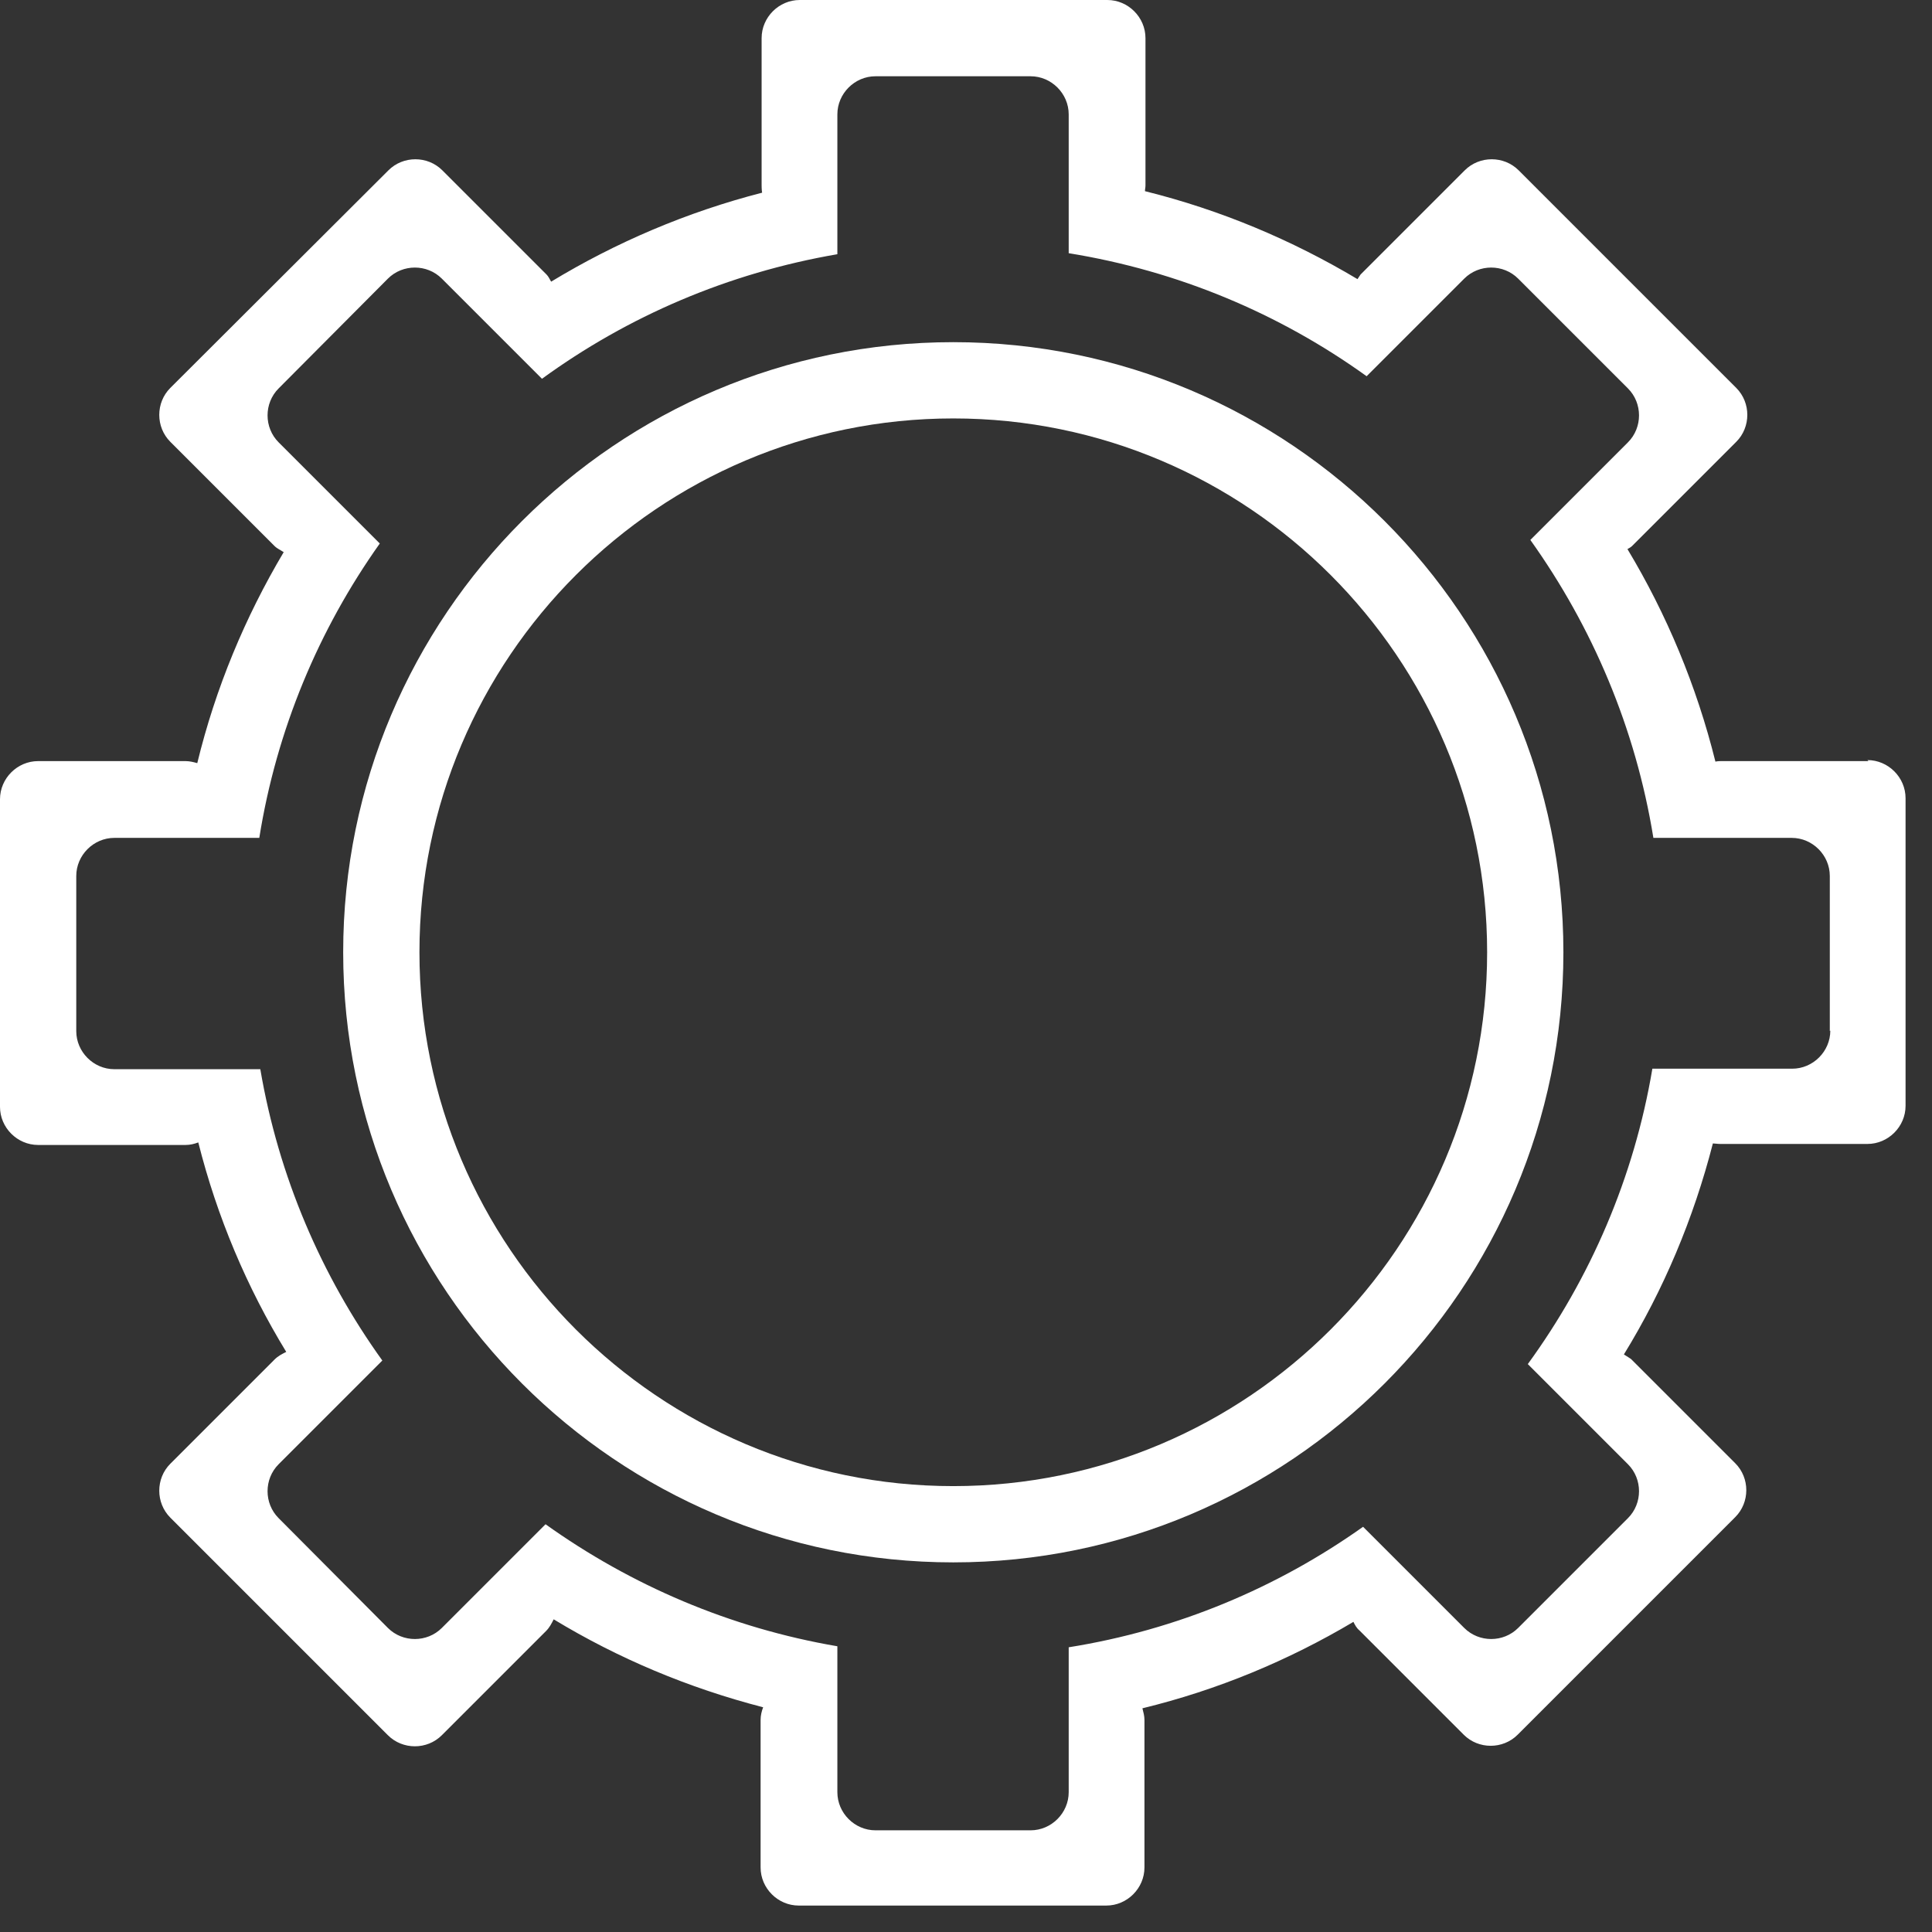
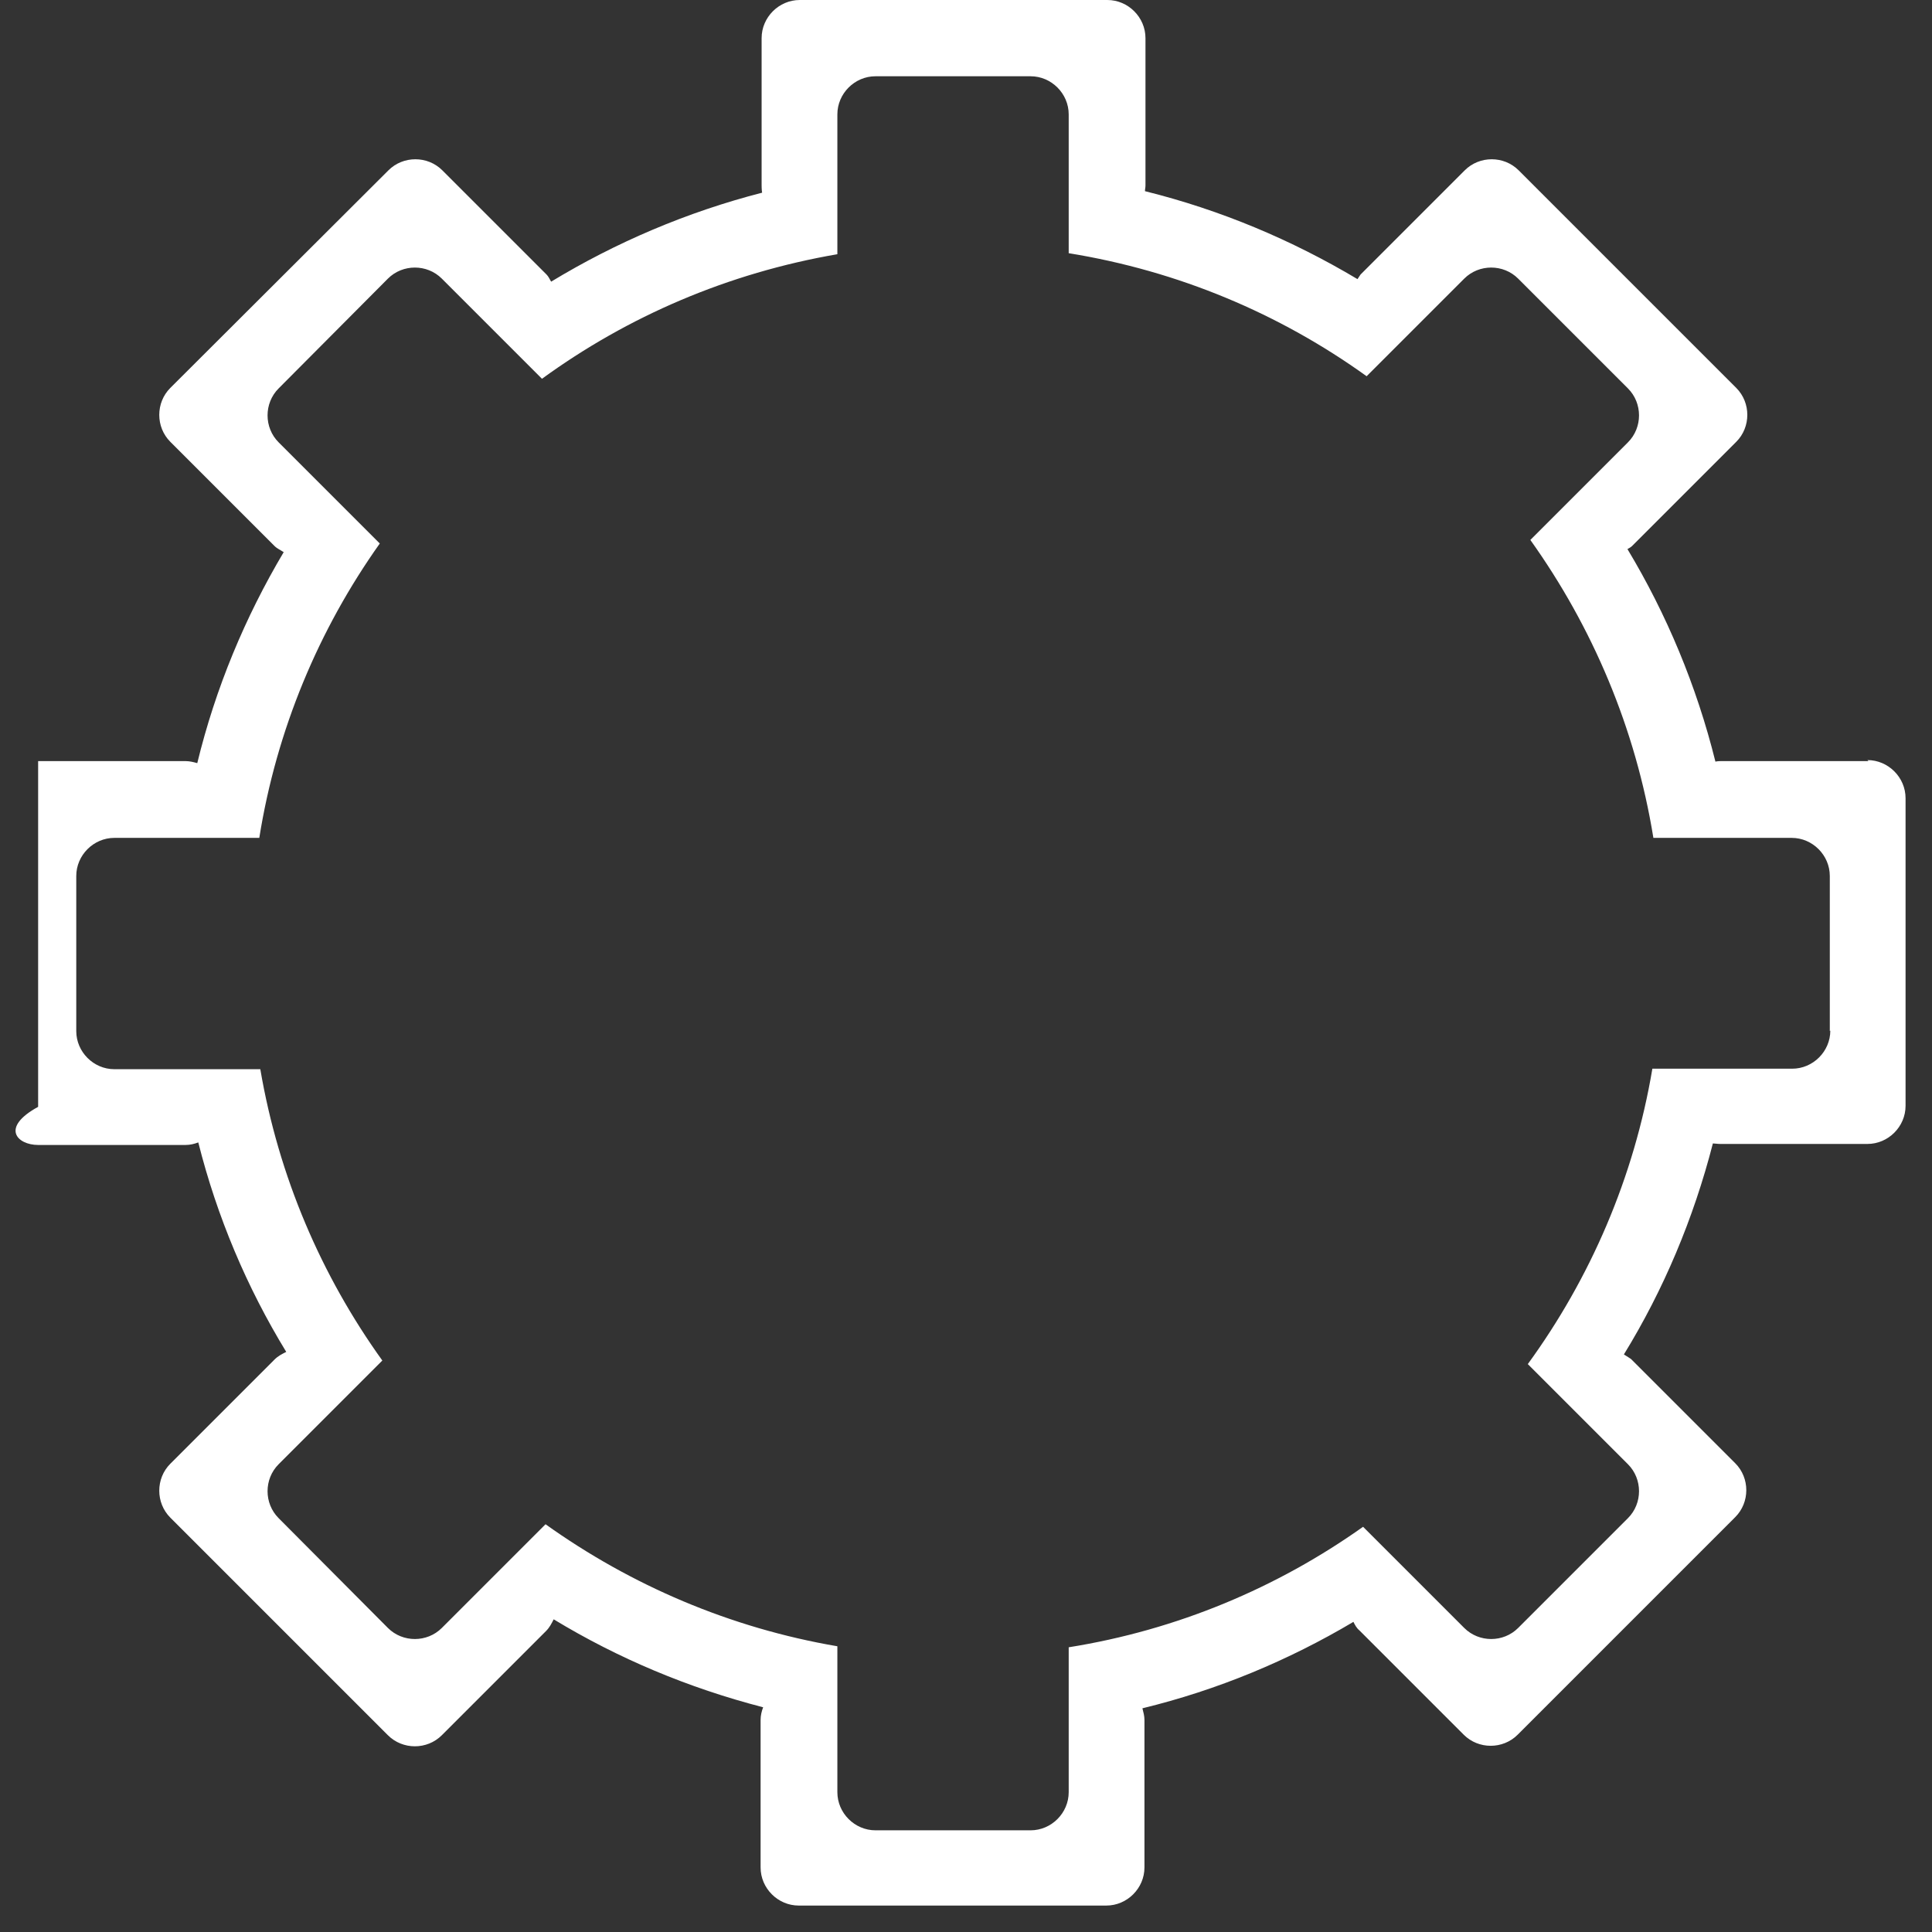
<svg xmlns="http://www.w3.org/2000/svg" width="38" height="38" viewBox="0 0 38 38" fill="none">
  <rect x="0" y="0" width="38" height="38" fill="#333333" stroke="none" />
-   <path d="M18.75 30.73C12.13 30.73 6.75 25.35 6.75 18.73C6.75 12.11 12.13 6.73 18.75 6.73C25.37 6.73 30.75 12.11 30.75 18.73C30.75 25.35 25.37 30.73 18.75 30.73ZM18.75 8.23C12.96 8.23 8.25 12.94 8.25 18.73C8.25 24.52 12.96 29.23 18.75 29.23C24.54 29.23 29.25 24.52 29.25 18.73C29.25 12.94 24.54 8.23 18.75 8.23Z" fill="white" />
-   <path d="M36.75 14.97H33.85C33.85 14.97 33.78 14.97 33.74 14.98C33.37 13.49 32.78 12.08 32.01 10.8C32.04 10.78 32.07 10.77 32.1 10.74L34.15 8.69C34.44 8.4 34.44 7.92 34.15 7.63L29.87 3.35C29.58 3.06 29.1 3.06 28.81 3.35L26.76 5.4C26.76 5.4 26.72 5.46 26.7 5.49C25.41 4.72 24.01 4.13 22.52 3.76C22.52 3.72 22.53 3.69 22.53 3.65V0.75C22.53 0.34 22.19 0 21.78 0H15.73C15.32 0 14.98 0.34 14.98 0.75V3.65C14.98 3.65 14.98 3.74 14.99 3.79C13.51 4.17 12.11 4.77 10.84 5.54C10.81 5.49 10.79 5.44 10.75 5.4L8.7 3.35C8.41 3.06 7.93 3.06 7.64 3.35L3.35 7.63C3.06 7.92 3.06 8.4 3.35 8.69L5.4 10.74C5.45 10.79 5.52 10.82 5.58 10.86C4.82 12.14 4.24 13.53 3.88 15.01C3.81 14.99 3.73 14.97 3.65 14.97H0.75C0.34 14.97 0 15.31 0 15.72V21.77C0 22.18 0.34 22.52 0.75 22.52H3.65C3.74 22.52 3.82 22.5 3.9 22.47C4.27 23.94 4.86 25.33 5.63 26.59C5.55 26.63 5.47 26.67 5.4 26.74L3.35 28.79C3.06 29.08 3.06 29.56 3.35 29.85L7.63 34.13C7.92 34.42 8.4 34.42 8.69 34.13L10.74 32.08C10.81 32.01 10.85 31.93 10.89 31.85C12.16 32.62 13.54 33.2 15.01 33.58C14.98 33.66 14.96 33.74 14.96 33.83V36.73C14.96 37.14 15.3 37.48 15.71 37.48H21.76C22.17 37.48 22.51 37.14 22.51 36.73V33.83C22.51 33.75 22.49 33.68 22.47 33.6C23.95 33.24 25.34 32.66 26.62 31.9C26.65 31.96 26.68 32.02 26.74 32.07L28.79 34.12C29.08 34.41 29.56 34.41 29.85 34.12L34.13 29.84C34.42 29.55 34.42 29.07 34.13 28.78L32.08 26.73C32.08 26.73 31.99 26.67 31.94 26.64C32.72 25.37 33.31 23.97 33.69 22.49C33.73 22.49 33.78 22.5 33.83 22.5H36.73C37.14 22.5 37.48 22.16 37.48 21.75V15.7C37.48 15.29 37.14 14.95 36.73 14.95L36.75 14.97ZM36 20.27C36 20.68 35.66 21.02 35.25 21.02H32.5C32.14 23.16 31.28 25.14 30.05 26.83L32.02 28.8C32.31 29.09 32.31 29.57 32.02 29.86L29.86 32.02C29.57 32.31 29.09 32.31 28.8 32.02L26.81 30.03C25.12 31.23 23.15 32.06 21.02 32.4V35.25C21.02 35.66 20.68 36 20.27 36H17.22C16.81 36 16.47 35.66 16.47 35.25V32.38C14.36 32.02 12.41 31.18 10.73 29.98L8.69 32.02C8.4 32.31 7.92 32.31 7.63 32.02L5.48 29.86C5.19 29.57 5.19 29.09 5.48 28.8L7.52 26.76C6.32 25.09 5.48 23.14 5.12 21.03H2.25C1.84 21.03 1.5 20.69 1.5 20.28V17.23C1.5 16.82 1.84 16.48 2.25 16.48H5.1C5.44 14.35 6.27 12.38 7.47 10.69L5.48 8.7C5.19 8.41 5.19 7.93 5.48 7.64L7.63 5.48C7.92 5.19 8.4 5.19 8.69 5.48L10.66 7.45C12.35 6.22 14.32 5.37 16.47 5V2.25C16.47 1.84 16.81 1.5 17.22 1.5H20.27C20.68 1.5 21.02 1.84 21.02 2.25V4.98C23.18 5.33 25.17 6.17 26.88 7.4L28.8 5.48C29.09 5.19 29.57 5.19 29.86 5.48L32.02 7.64C32.31 7.93 32.31 8.41 32.02 8.7L30.1 10.62C31.32 12.33 32.17 14.32 32.52 16.48H35.24C35.65 16.48 35.99 16.82 35.99 17.23V20.28L36 20.27Z" fill="white" />
+   <path d="M36.75 14.97H33.85C33.85 14.97 33.78 14.97 33.74 14.98C33.37 13.49 32.78 12.08 32.01 10.8C32.04 10.78 32.07 10.77 32.1 10.74L34.15 8.69C34.44 8.4 34.44 7.92 34.15 7.63L29.87 3.35C29.58 3.06 29.1 3.06 28.81 3.35L26.76 5.4C26.76 5.4 26.72 5.46 26.7 5.49C25.41 4.72 24.01 4.13 22.52 3.76C22.52 3.72 22.53 3.69 22.53 3.65V0.75C22.53 0.34 22.19 0 21.78 0H15.73C15.32 0 14.98 0.34 14.98 0.75V3.65C14.98 3.65 14.98 3.74 14.99 3.79C13.51 4.17 12.11 4.77 10.84 5.54C10.81 5.49 10.79 5.44 10.75 5.4L8.7 3.35C8.41 3.06 7.93 3.06 7.64 3.35L3.35 7.63C3.06 7.92 3.06 8.4 3.35 8.69L5.4 10.74C5.45 10.79 5.52 10.82 5.58 10.86C4.82 12.14 4.24 13.53 3.88 15.01C3.81 14.99 3.73 14.97 3.65 14.97H0.75V21.77C0 22.18 0.34 22.52 0.75 22.52H3.65C3.74 22.52 3.82 22.5 3.9 22.47C4.27 23.94 4.86 25.33 5.63 26.59C5.55 26.63 5.47 26.67 5.4 26.74L3.35 28.79C3.06 29.08 3.06 29.56 3.35 29.85L7.63 34.13C7.92 34.42 8.4 34.42 8.69 34.13L10.74 32.08C10.81 32.01 10.85 31.93 10.89 31.85C12.16 32.62 13.54 33.2 15.01 33.58C14.98 33.66 14.96 33.74 14.96 33.83V36.73C14.96 37.14 15.3 37.48 15.71 37.48H21.76C22.17 37.48 22.51 37.14 22.51 36.73V33.83C22.51 33.75 22.49 33.68 22.47 33.6C23.95 33.24 25.34 32.66 26.62 31.9C26.65 31.96 26.68 32.02 26.74 32.07L28.79 34.12C29.08 34.41 29.56 34.41 29.85 34.12L34.13 29.84C34.42 29.55 34.42 29.07 34.13 28.78L32.08 26.73C32.08 26.73 31.99 26.67 31.94 26.64C32.72 25.37 33.31 23.97 33.69 22.49C33.73 22.49 33.78 22.5 33.83 22.5H36.73C37.14 22.5 37.48 22.16 37.48 21.75V15.7C37.48 15.29 37.14 14.95 36.73 14.95L36.75 14.97ZM36 20.27C36 20.68 35.66 21.02 35.25 21.02H32.5C32.14 23.16 31.28 25.14 30.05 26.83L32.02 28.8C32.31 29.09 32.31 29.57 32.02 29.86L29.86 32.02C29.57 32.31 29.09 32.31 28.8 32.02L26.81 30.03C25.12 31.23 23.15 32.06 21.02 32.4V35.25C21.02 35.66 20.68 36 20.27 36H17.22C16.81 36 16.47 35.66 16.47 35.25V32.38C14.36 32.02 12.41 31.18 10.73 29.98L8.69 32.02C8.4 32.31 7.92 32.31 7.63 32.02L5.48 29.86C5.19 29.57 5.19 29.09 5.48 28.8L7.52 26.76C6.32 25.09 5.48 23.14 5.12 21.03H2.25C1.84 21.03 1.5 20.69 1.5 20.28V17.23C1.5 16.82 1.84 16.48 2.25 16.48H5.1C5.44 14.35 6.27 12.38 7.47 10.69L5.48 8.7C5.19 8.41 5.19 7.93 5.48 7.64L7.63 5.48C7.92 5.19 8.4 5.19 8.69 5.48L10.66 7.45C12.35 6.22 14.32 5.37 16.47 5V2.25C16.47 1.84 16.81 1.5 17.22 1.5H20.27C20.68 1.5 21.02 1.84 21.02 2.25V4.98C23.18 5.33 25.17 6.17 26.88 7.4L28.8 5.48C29.09 5.19 29.57 5.19 29.86 5.48L32.02 7.64C32.31 7.93 32.31 8.41 32.02 8.7L30.1 10.62C31.32 12.33 32.17 14.32 32.52 16.48H35.24C35.65 16.48 35.99 16.82 35.99 17.23V20.28L36 20.27Z" fill="white" />
</svg>